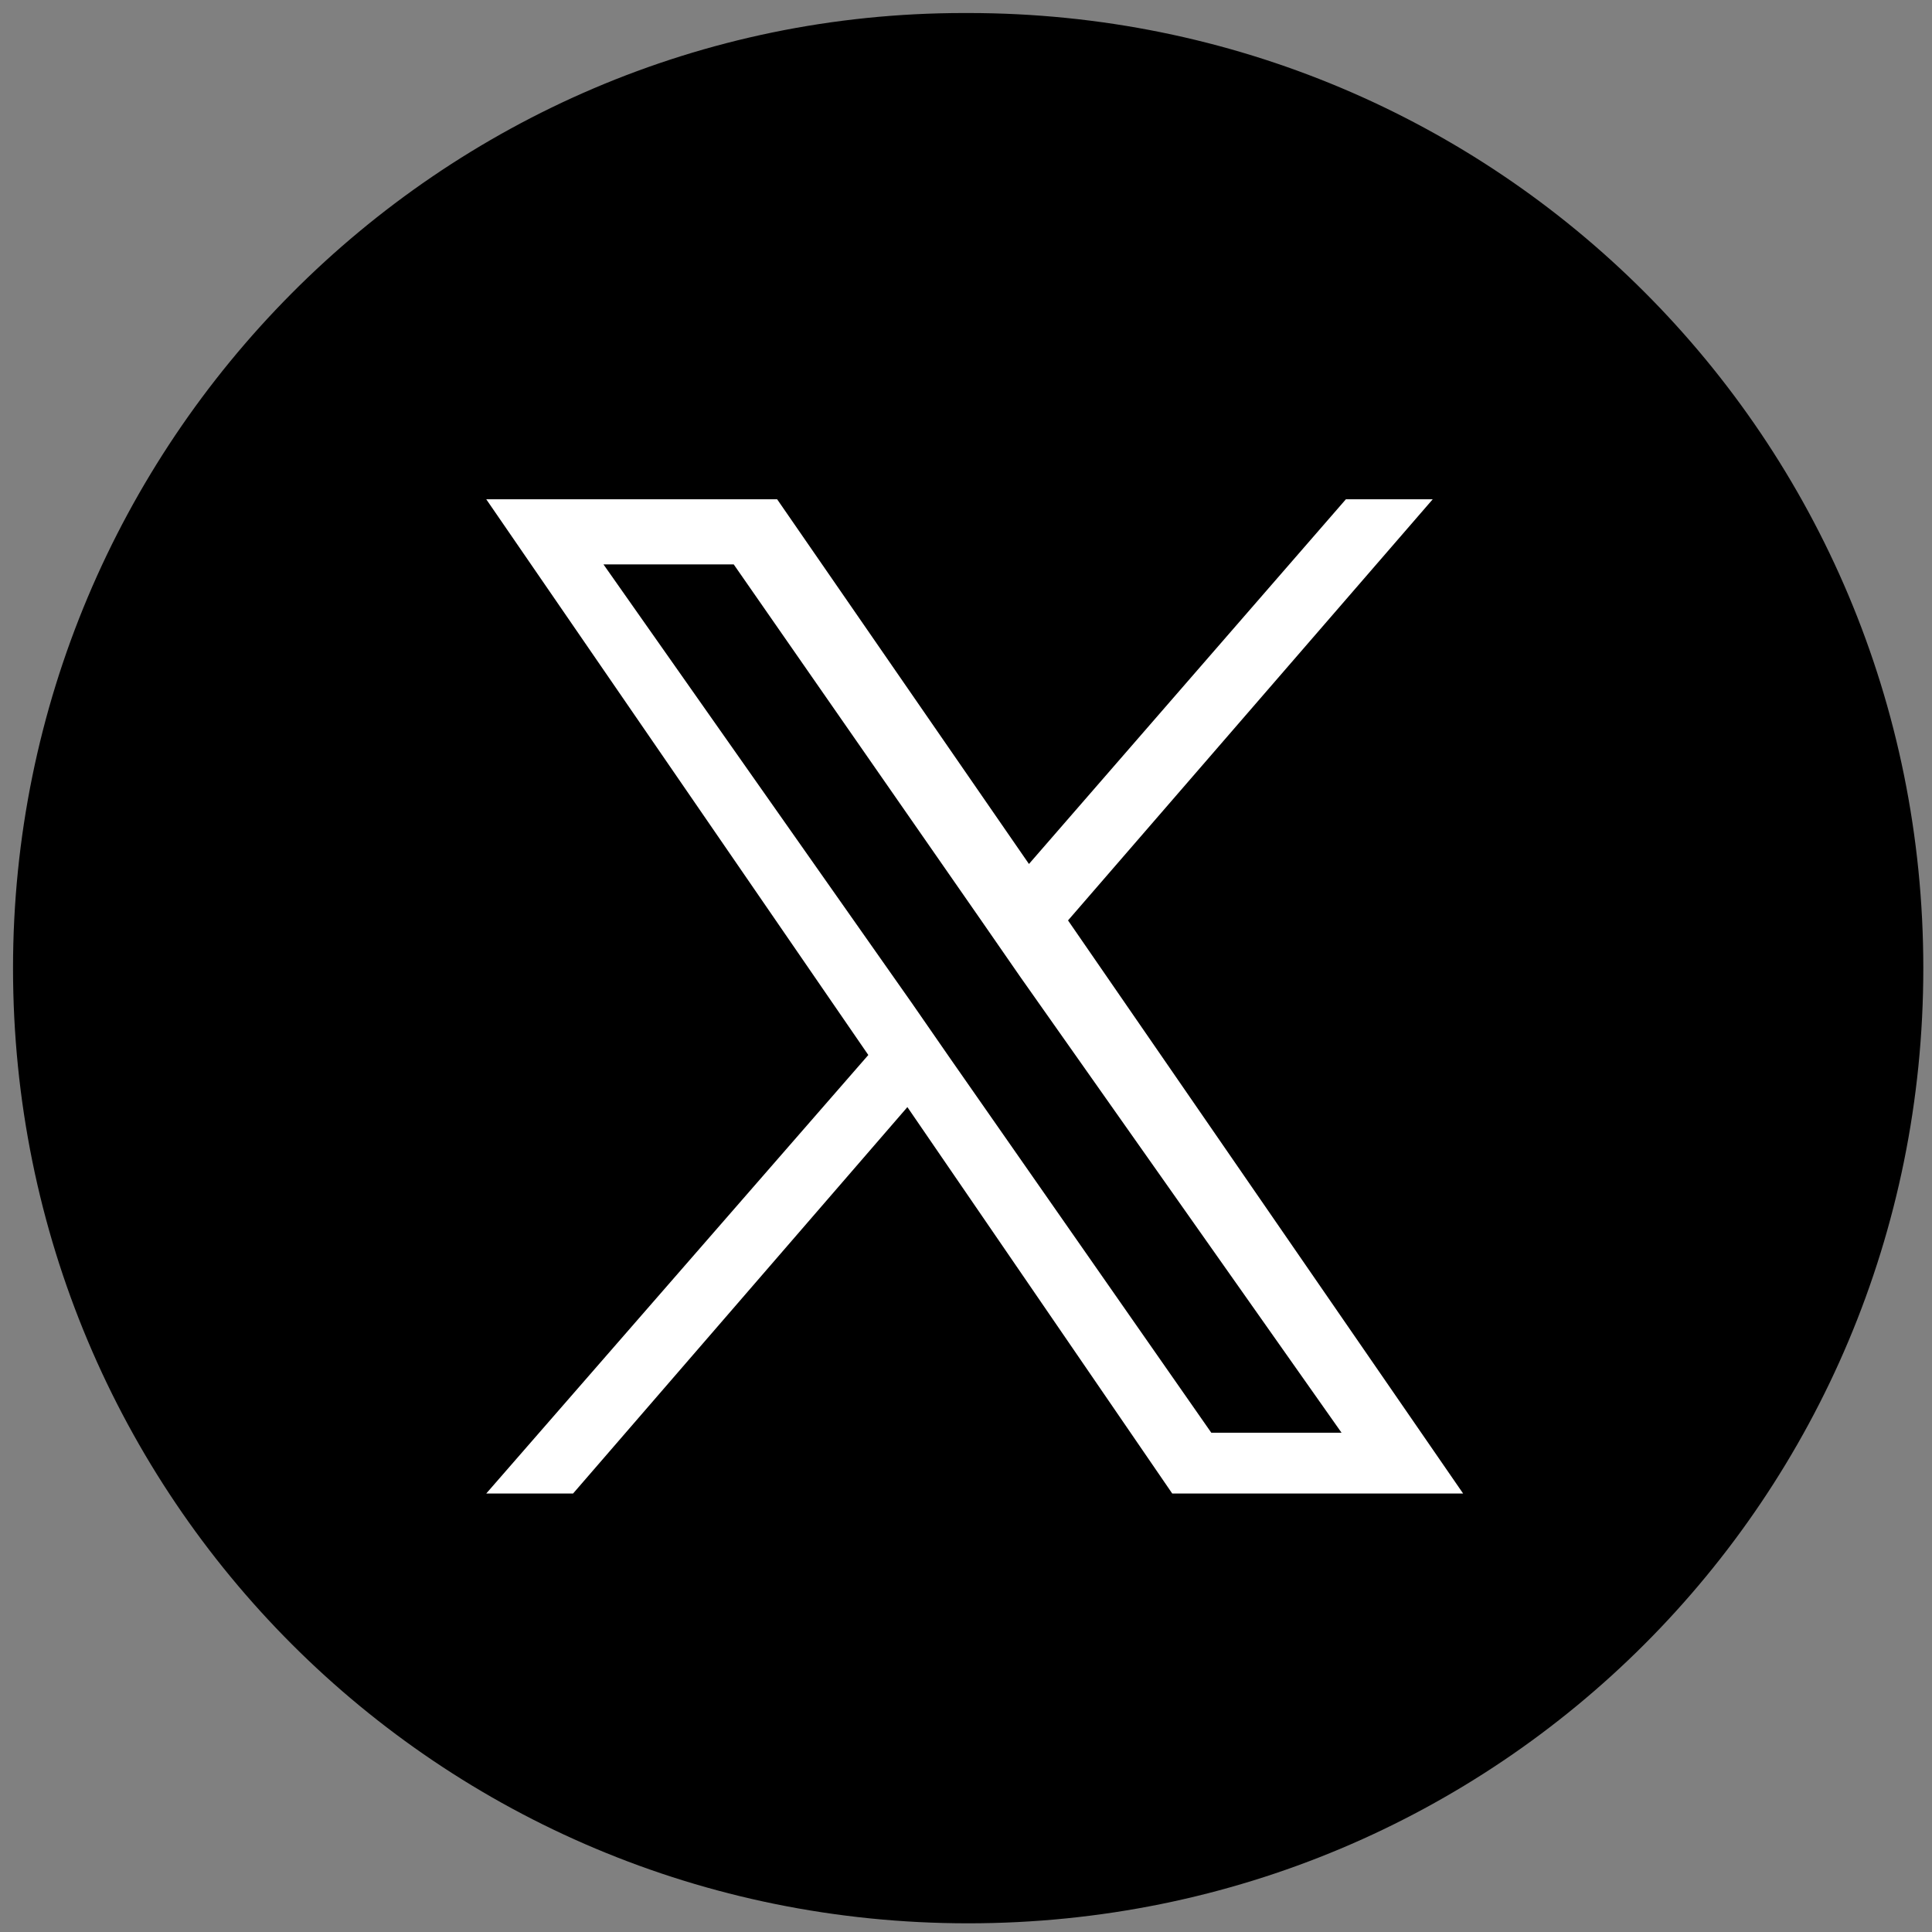
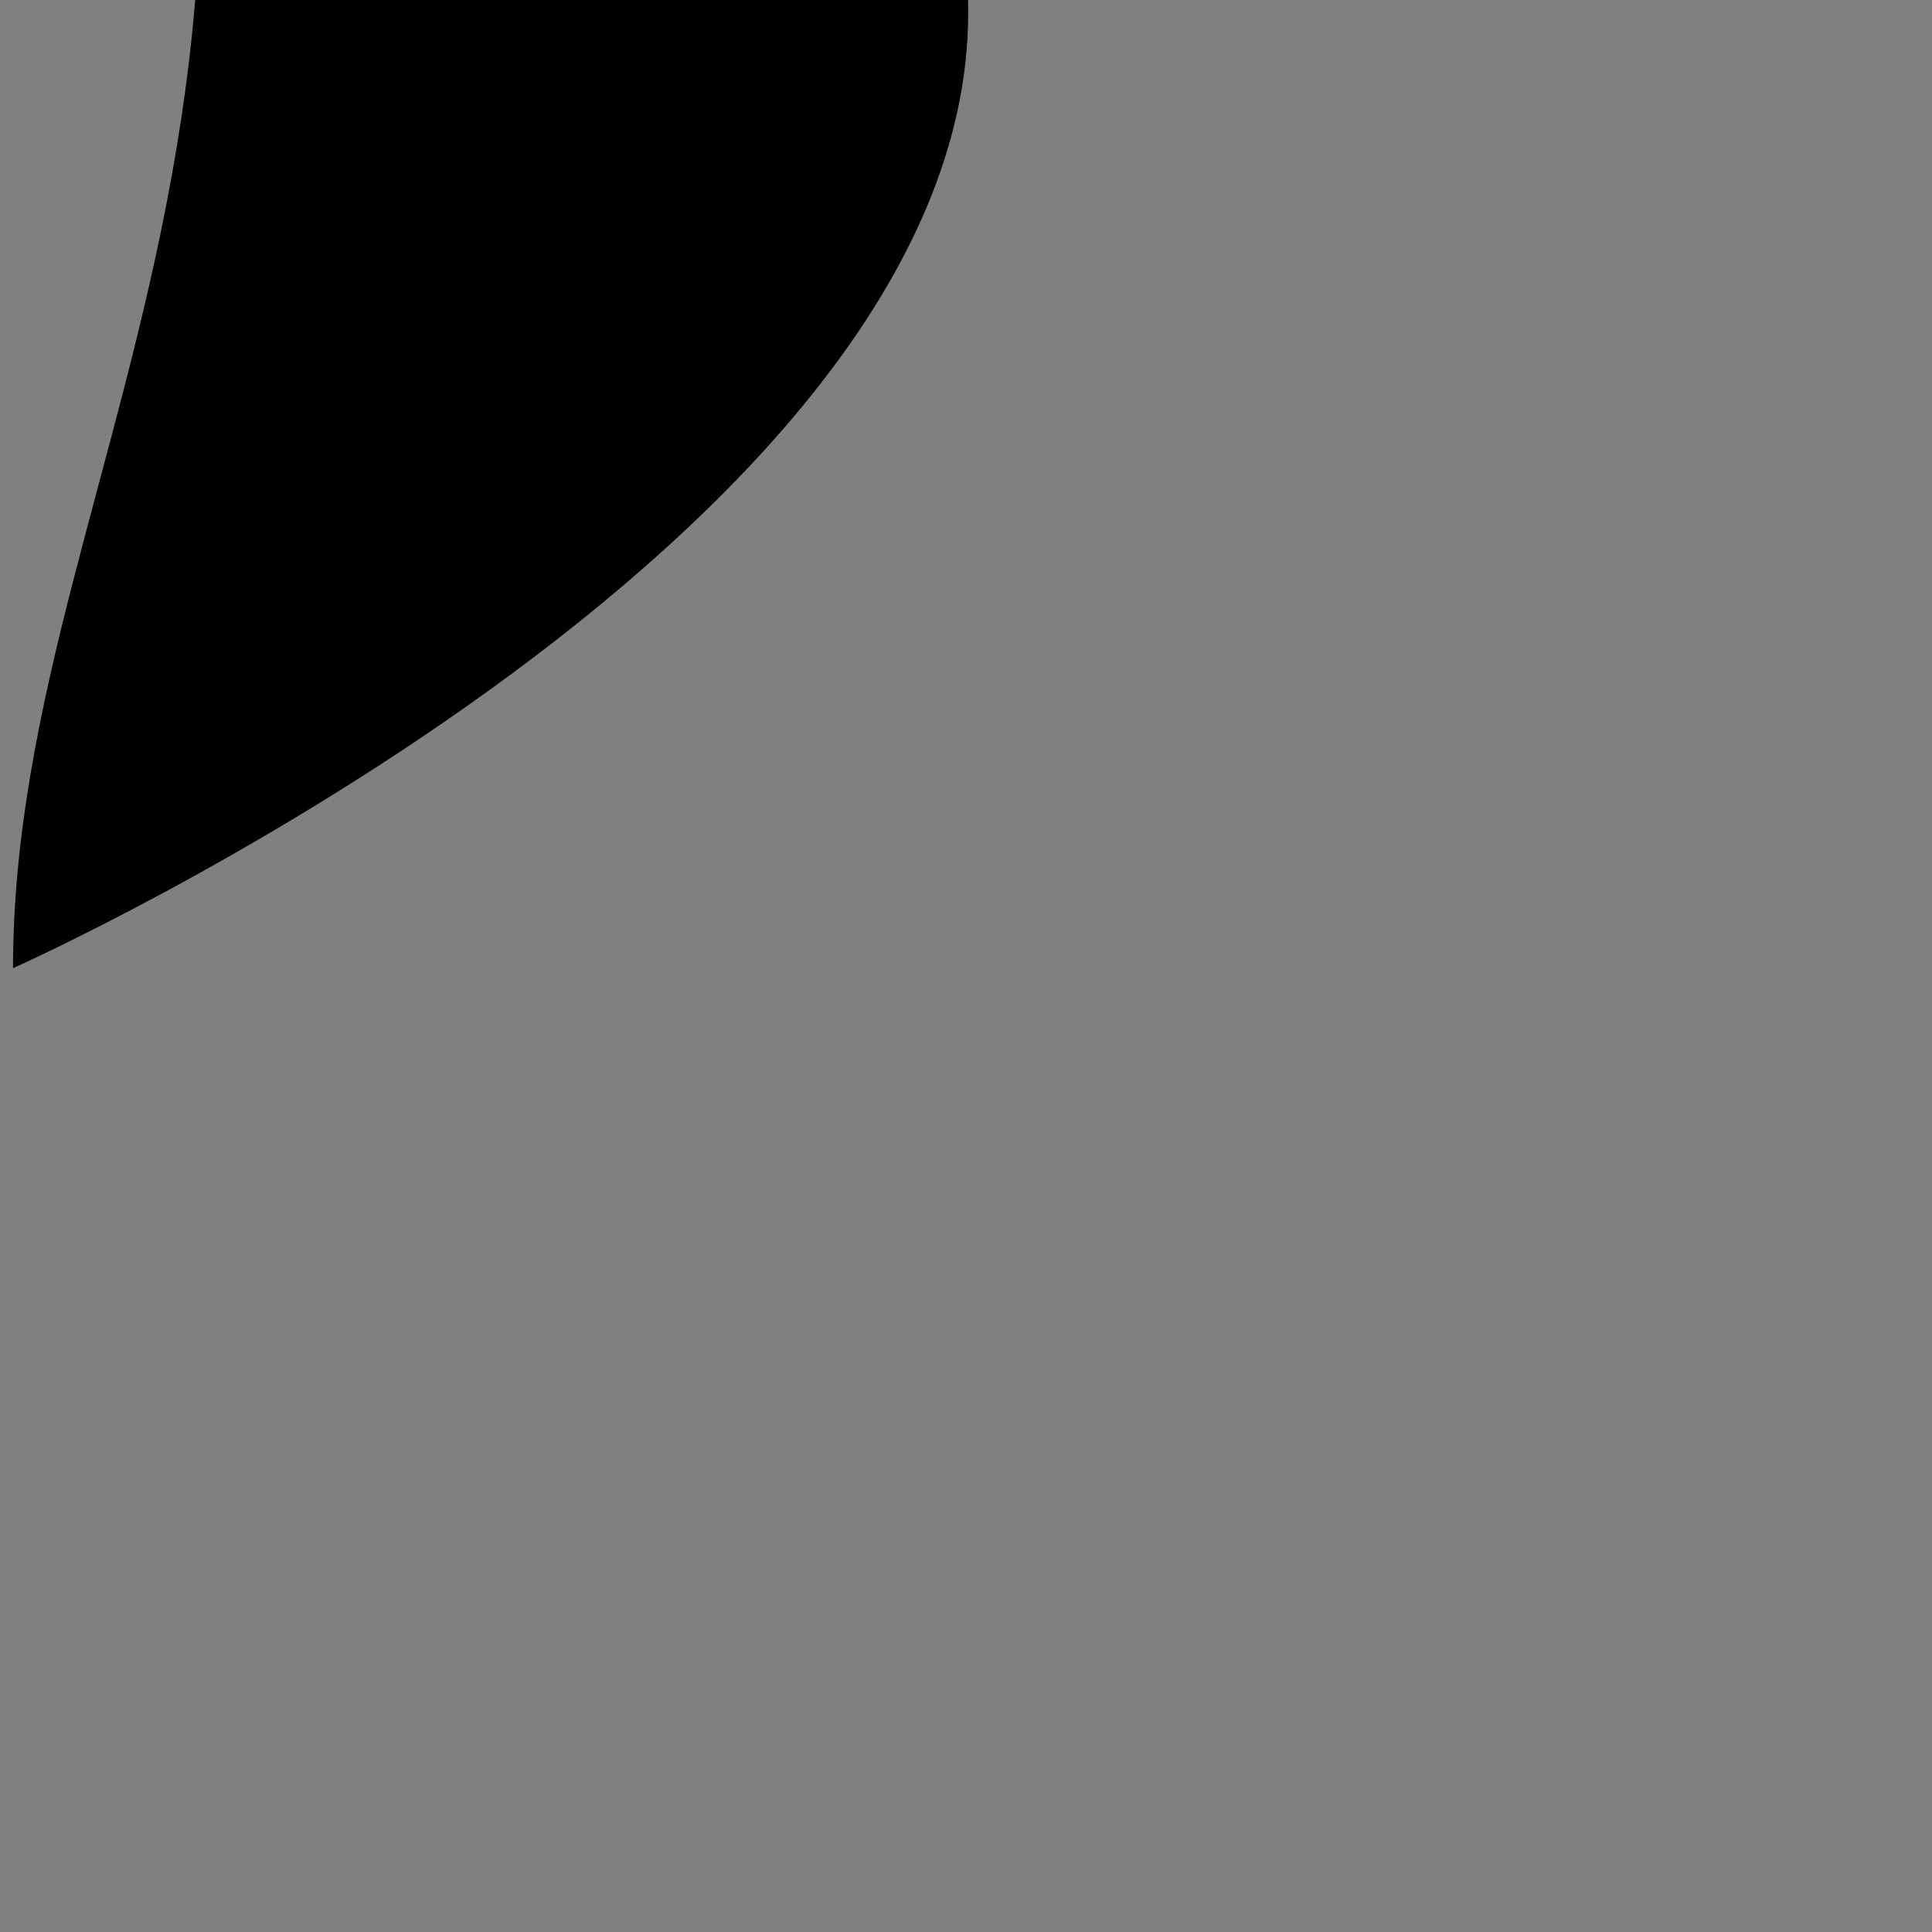
<svg xmlns="http://www.w3.org/2000/svg" xml:space="preserve" viewBox="0 0 44.5 44.5">
  <rect x="0" y="0" width="44.5" height="44.5" fill="#808080" stroke="none" />
-   <path d="M.3 22.3c0 12.2 9.8 22 22 22s22-9.8 22-22-9.8-22-22-22h-.1C10.1.3.3 10.2.3 22.3" />
-   <path fill="#fff" d="m24.6 21.2 8.4-9.7h-2l-7.3 8.4-5.8-8.4h-6.7L20 24.3l-8.8 10.1h2l7.7-8.9 6.1 8.9h6.7zm-2.7 3.2-.9-1.3L13.9 13h3l5.7 8.2.9 1.3L30.9 33h-3z" />
+   <path d="M.3 22.3s22-9.8 22-22-9.8-22-22-22h-.1C10.1.3.3 10.2.3 22.3" />
</svg>